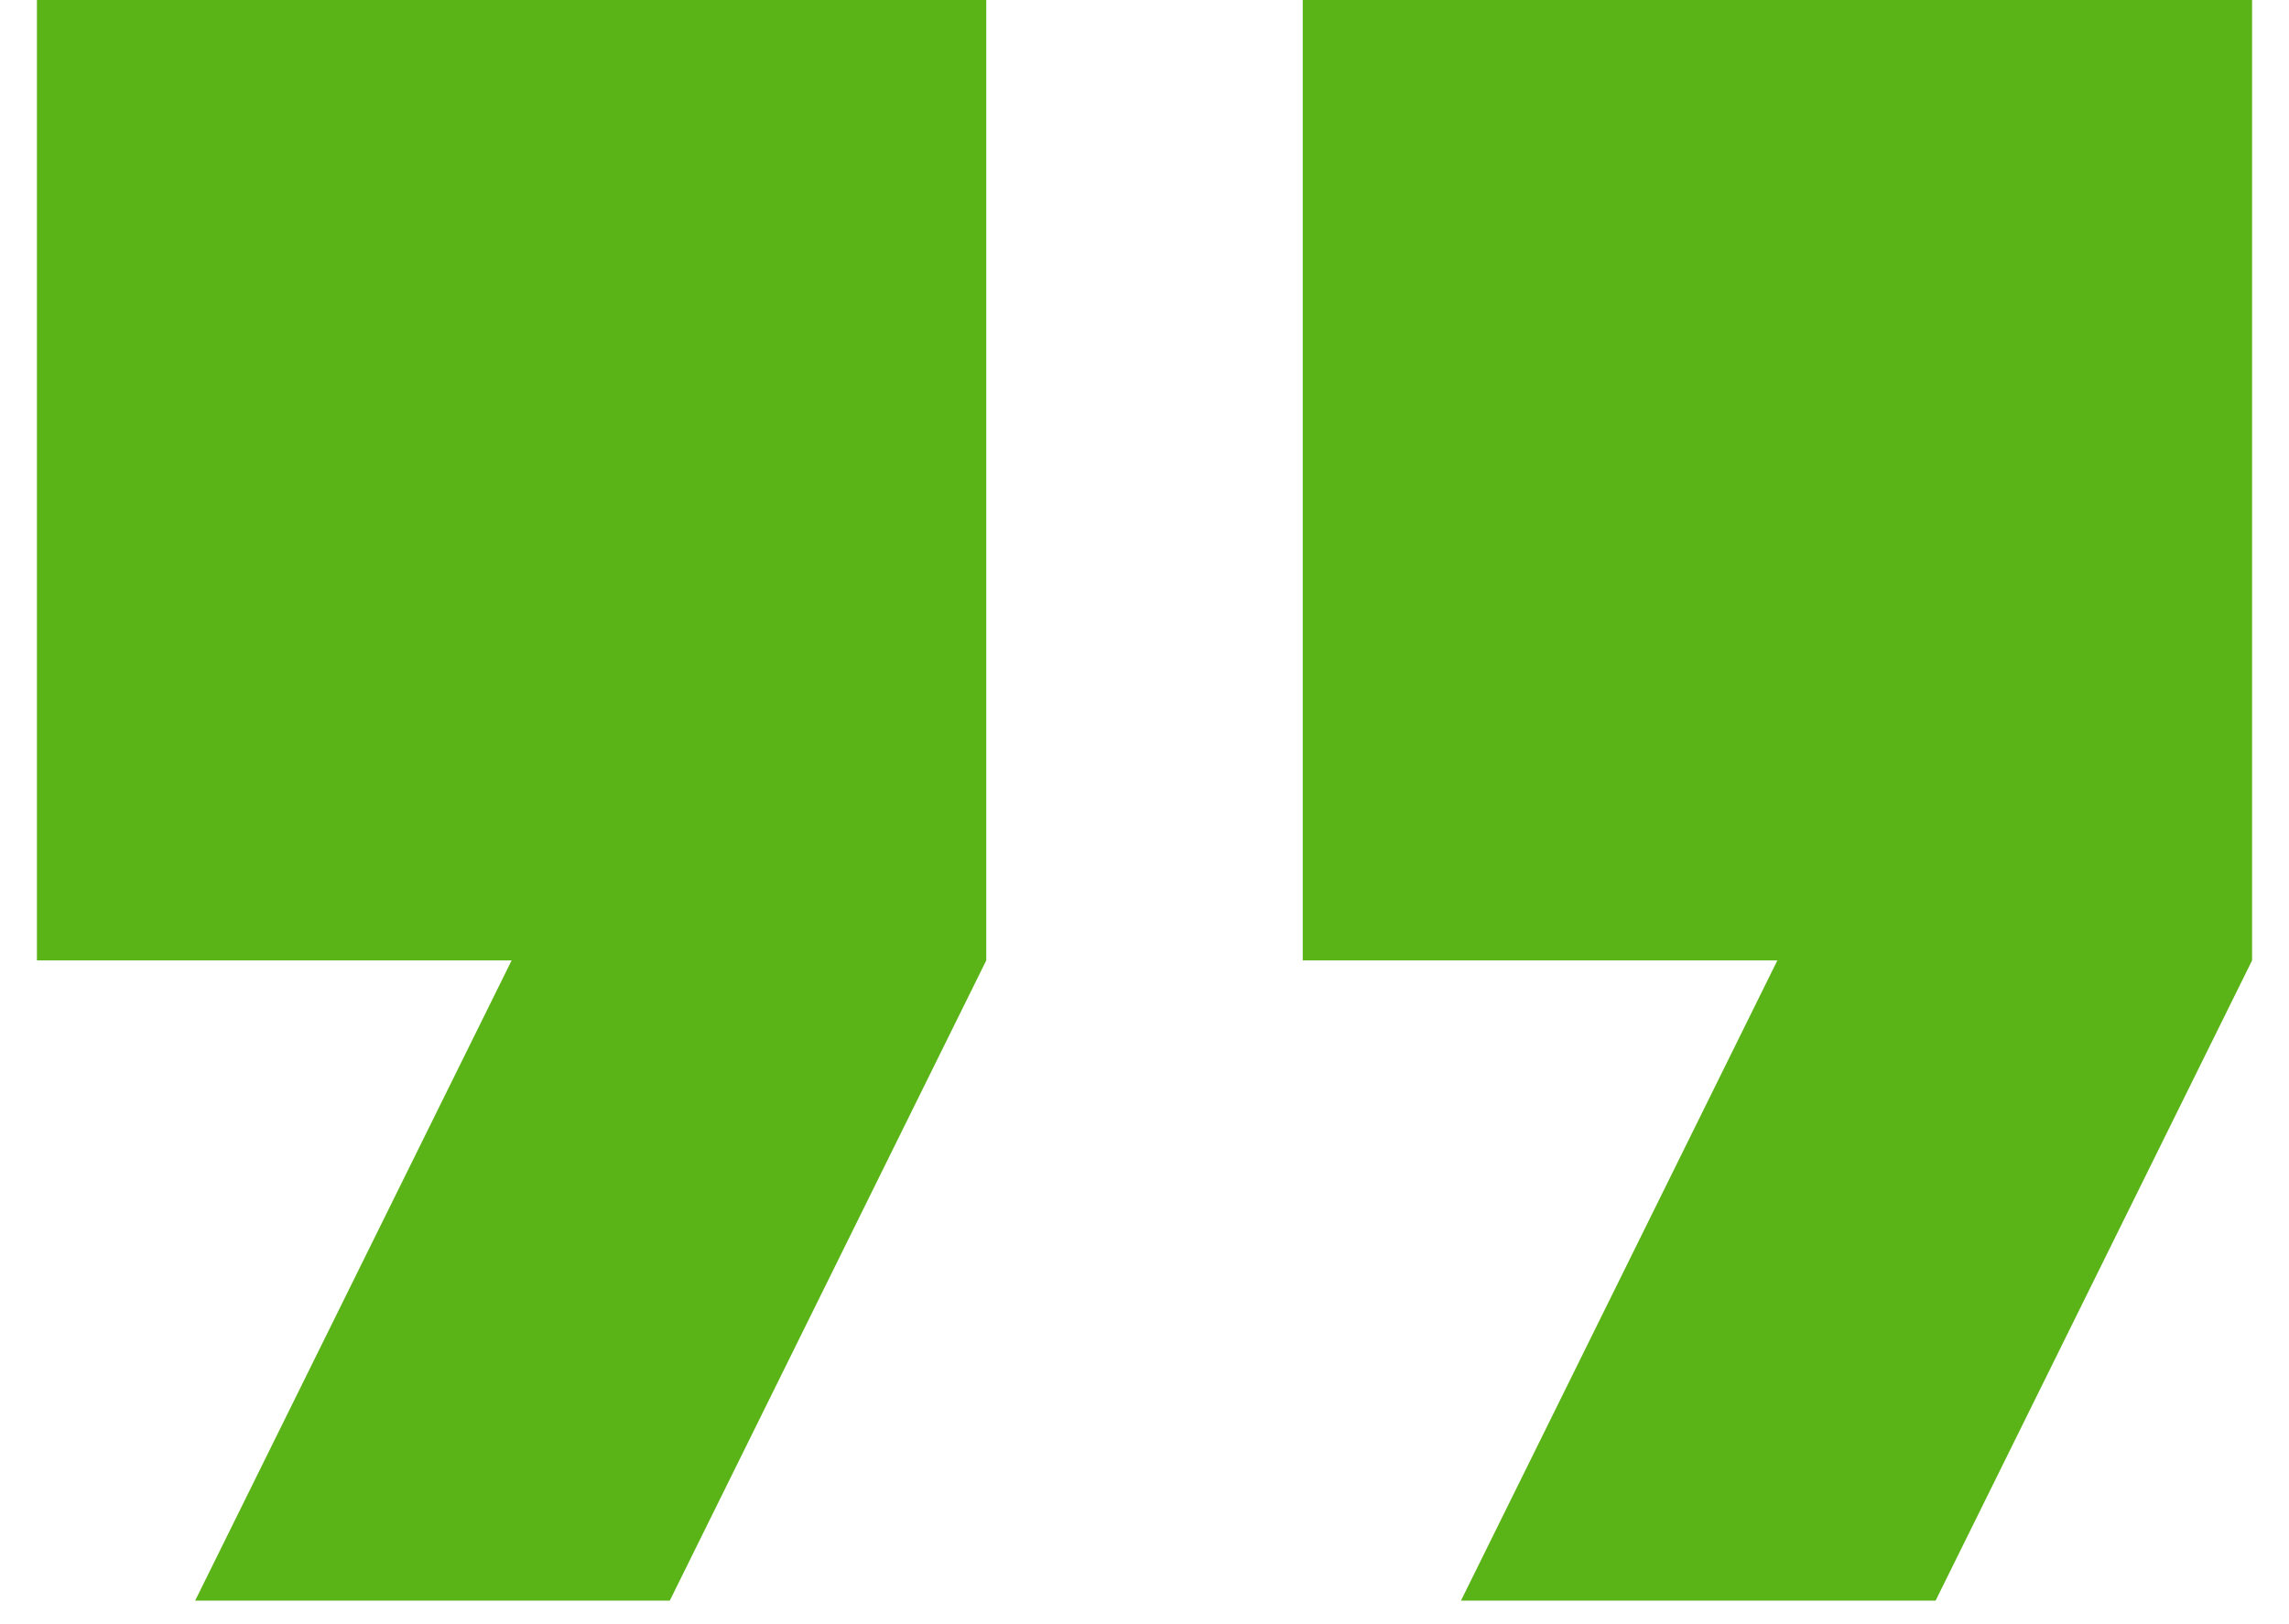
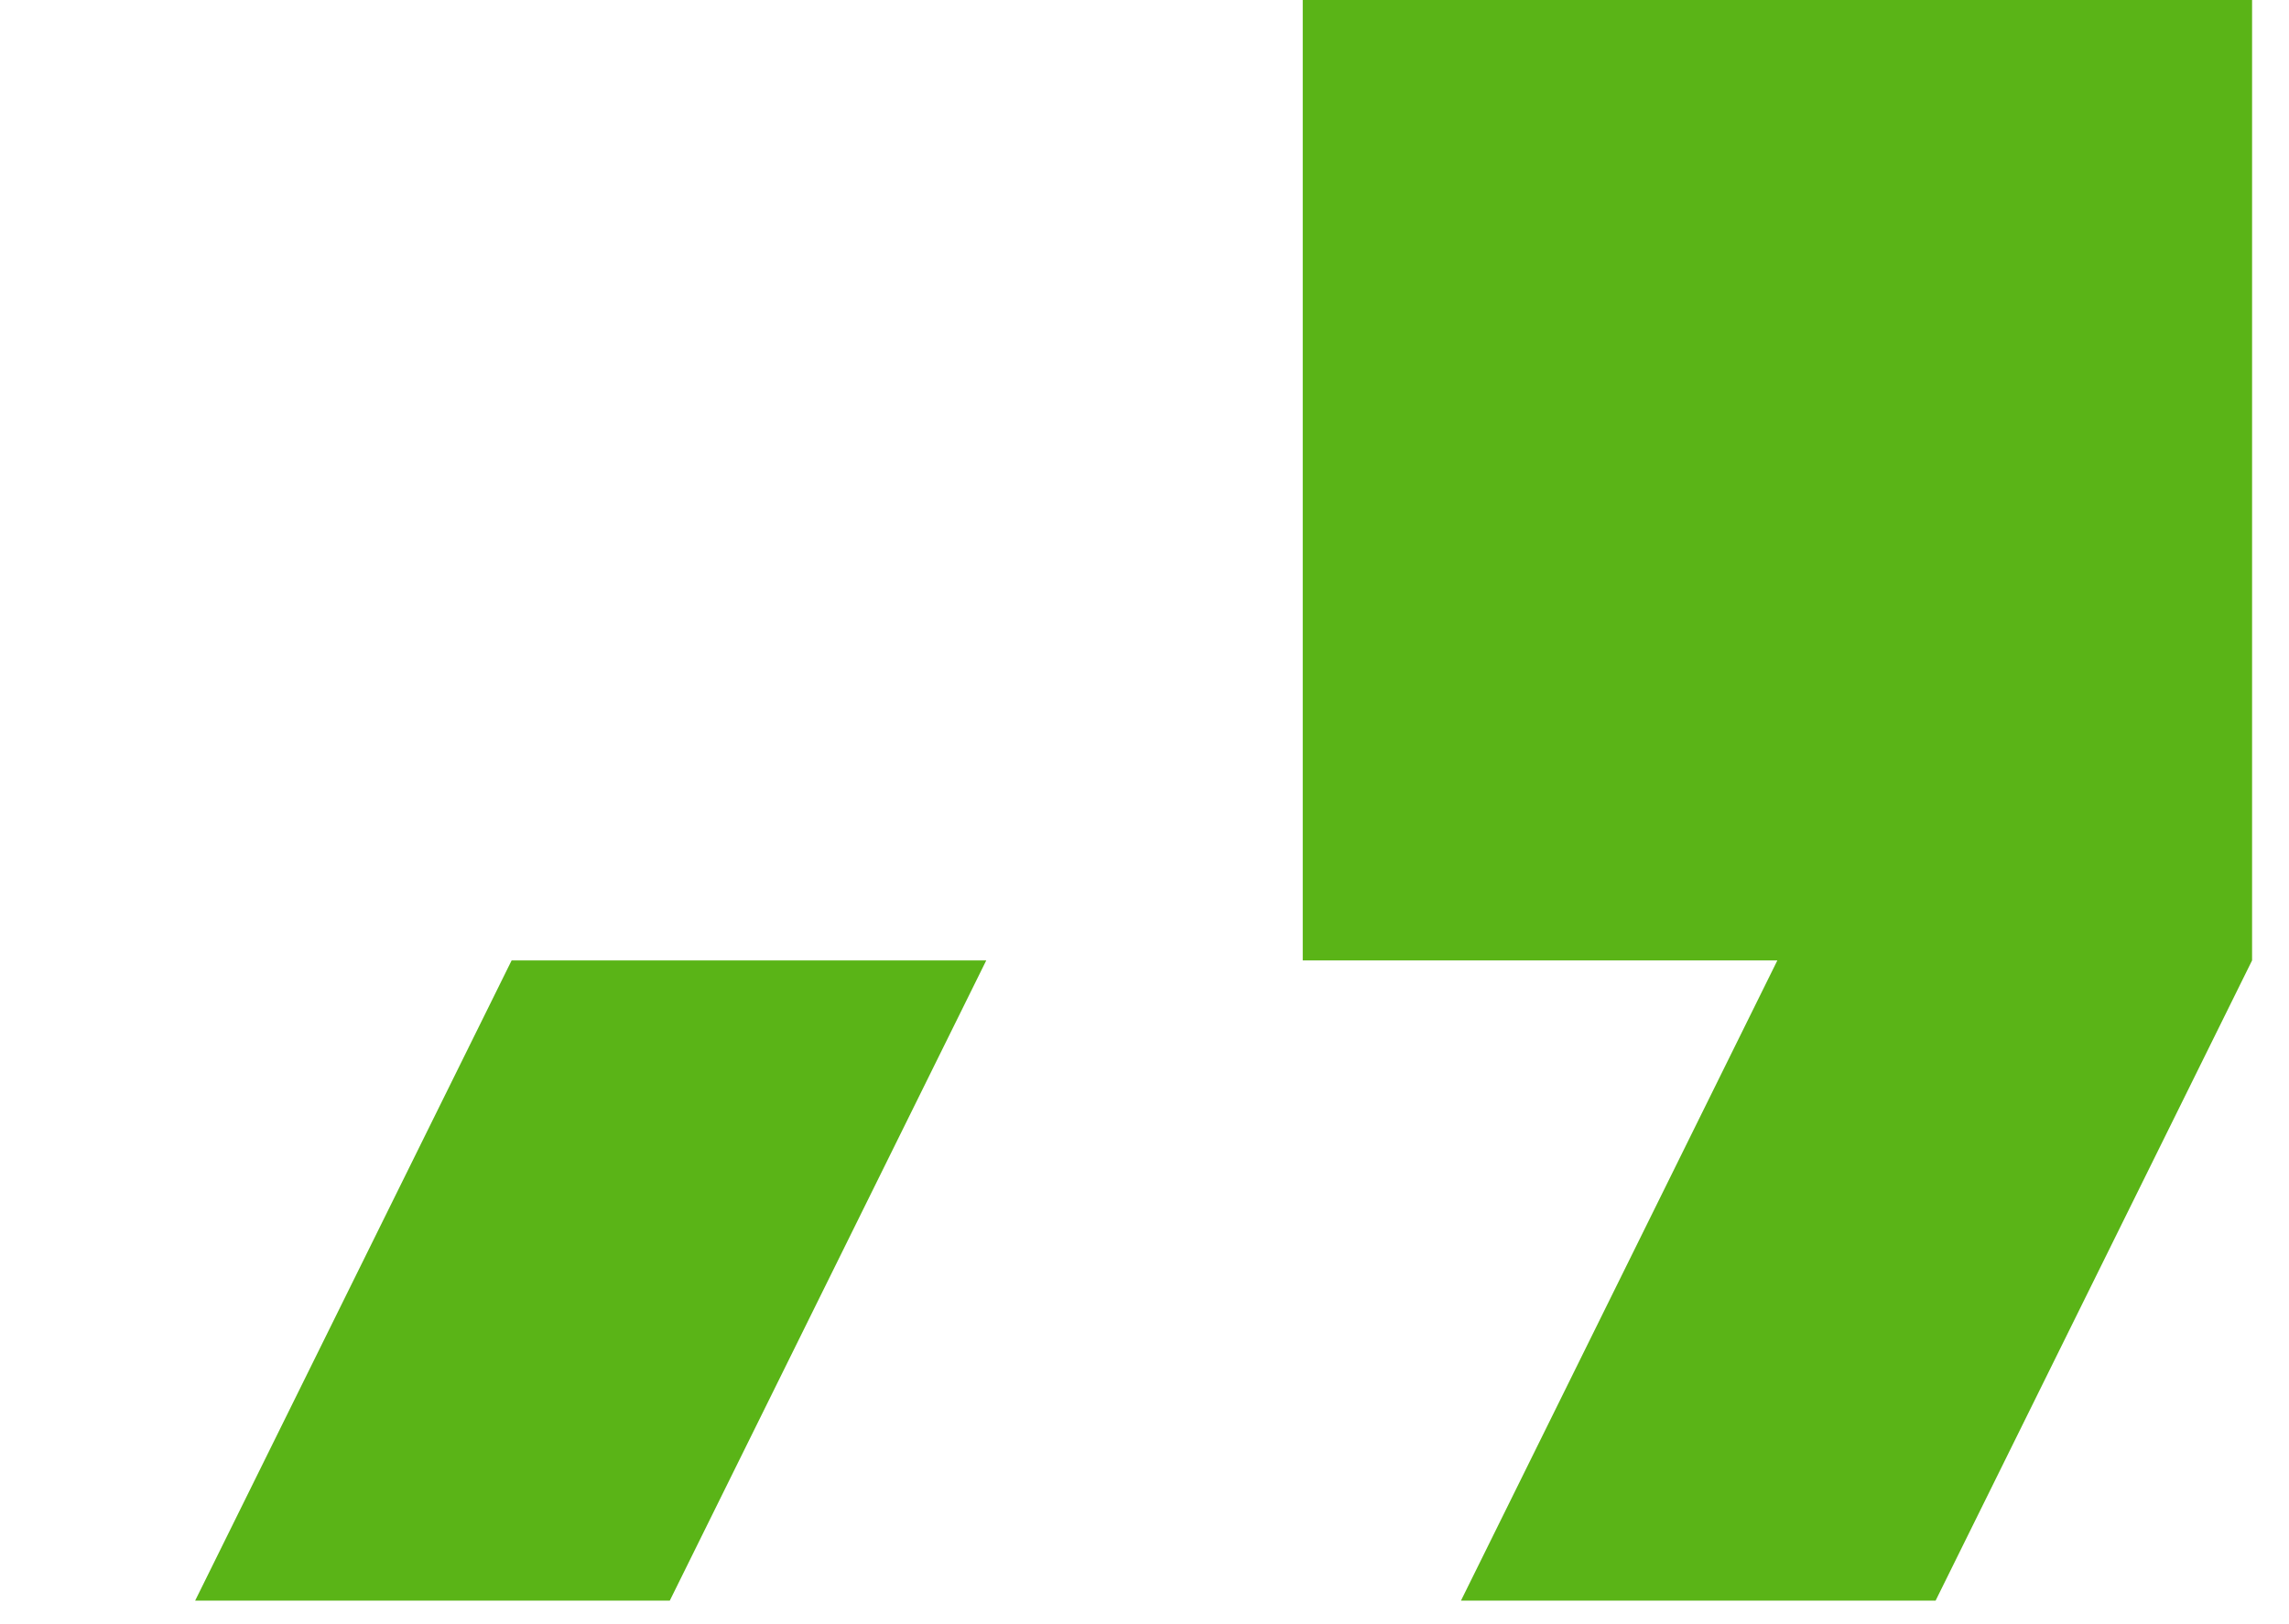
<svg xmlns="http://www.w3.org/2000/svg" width="31" height="22" viewBox="0 0 31 22" fill="none">
-   <path id="Vector" d="M19.786 21.681H26.214L30.5 13.009V0H17.643V13.009H24.071M2.643 21.681H9.071L13.357 13.009V0H0.5V13.009H6.929L2.643 21.681Z" fill="#5AB417" />
+   <path id="Vector" d="M19.786 21.681H26.214L30.5 13.009V0H17.643V13.009H24.071M2.643 21.681H9.071L13.357 13.009H0.5V13.009H6.929L2.643 21.681Z" fill="#5AB417" />
</svg>